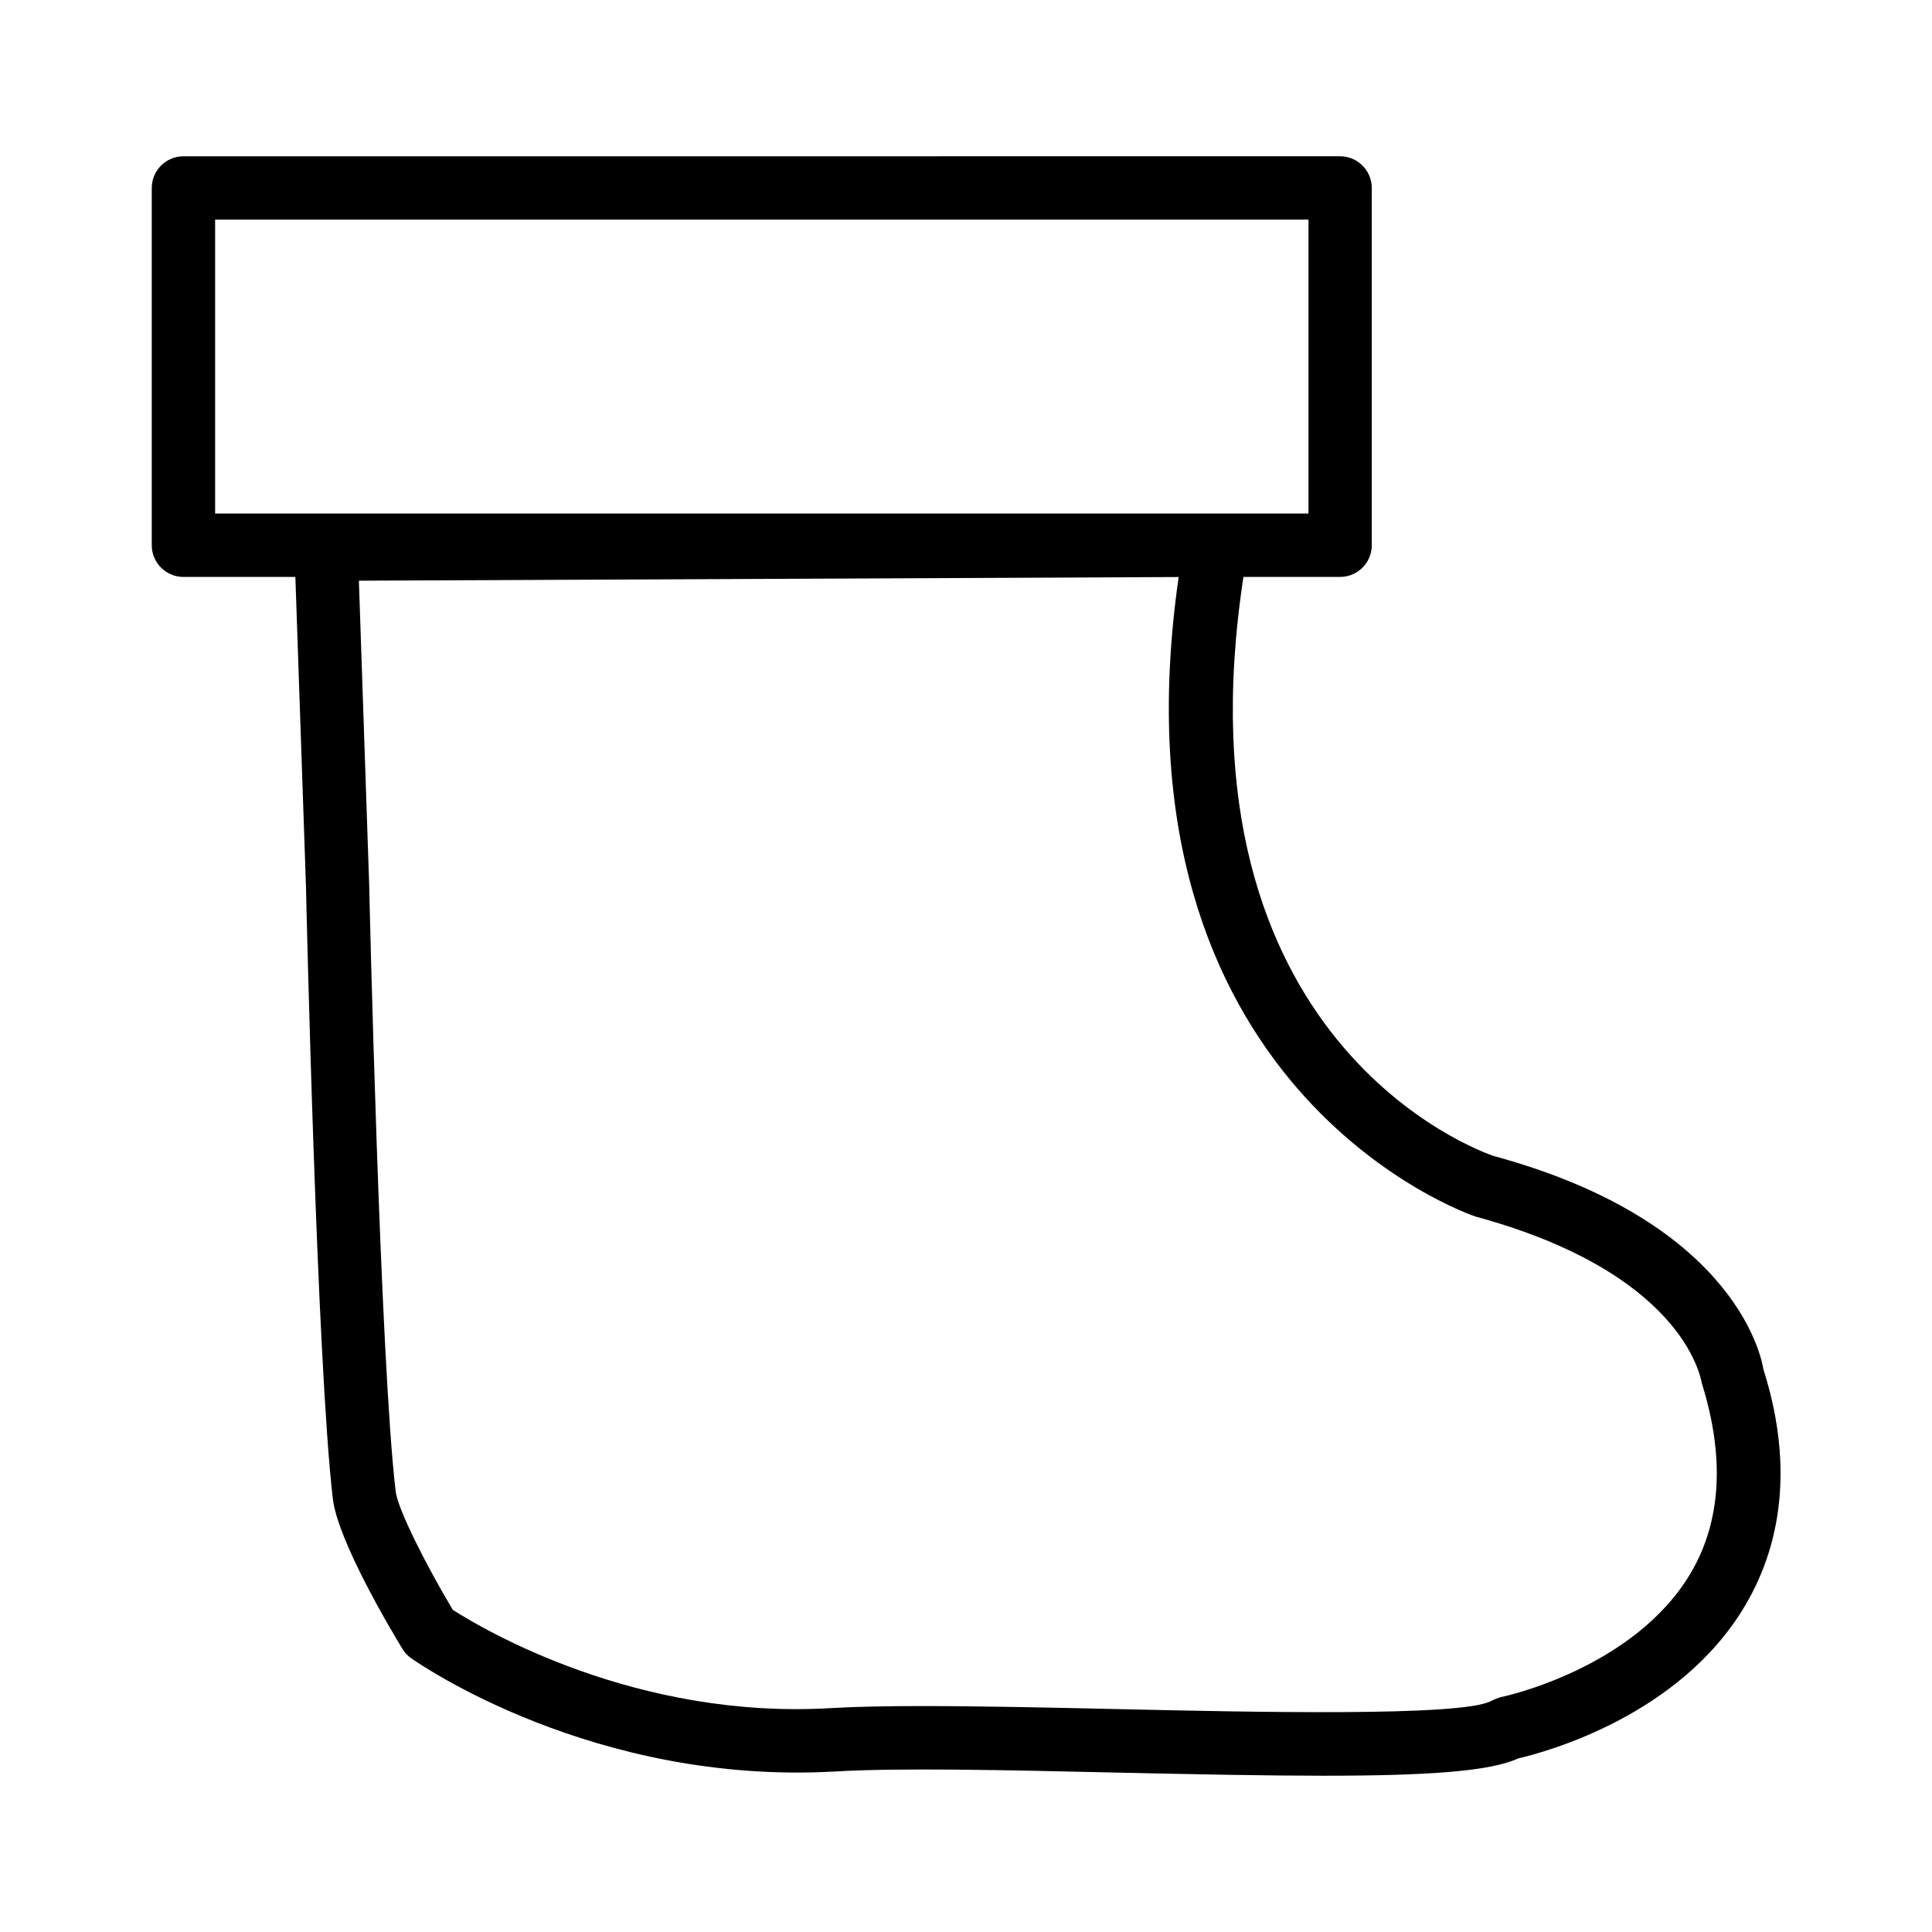
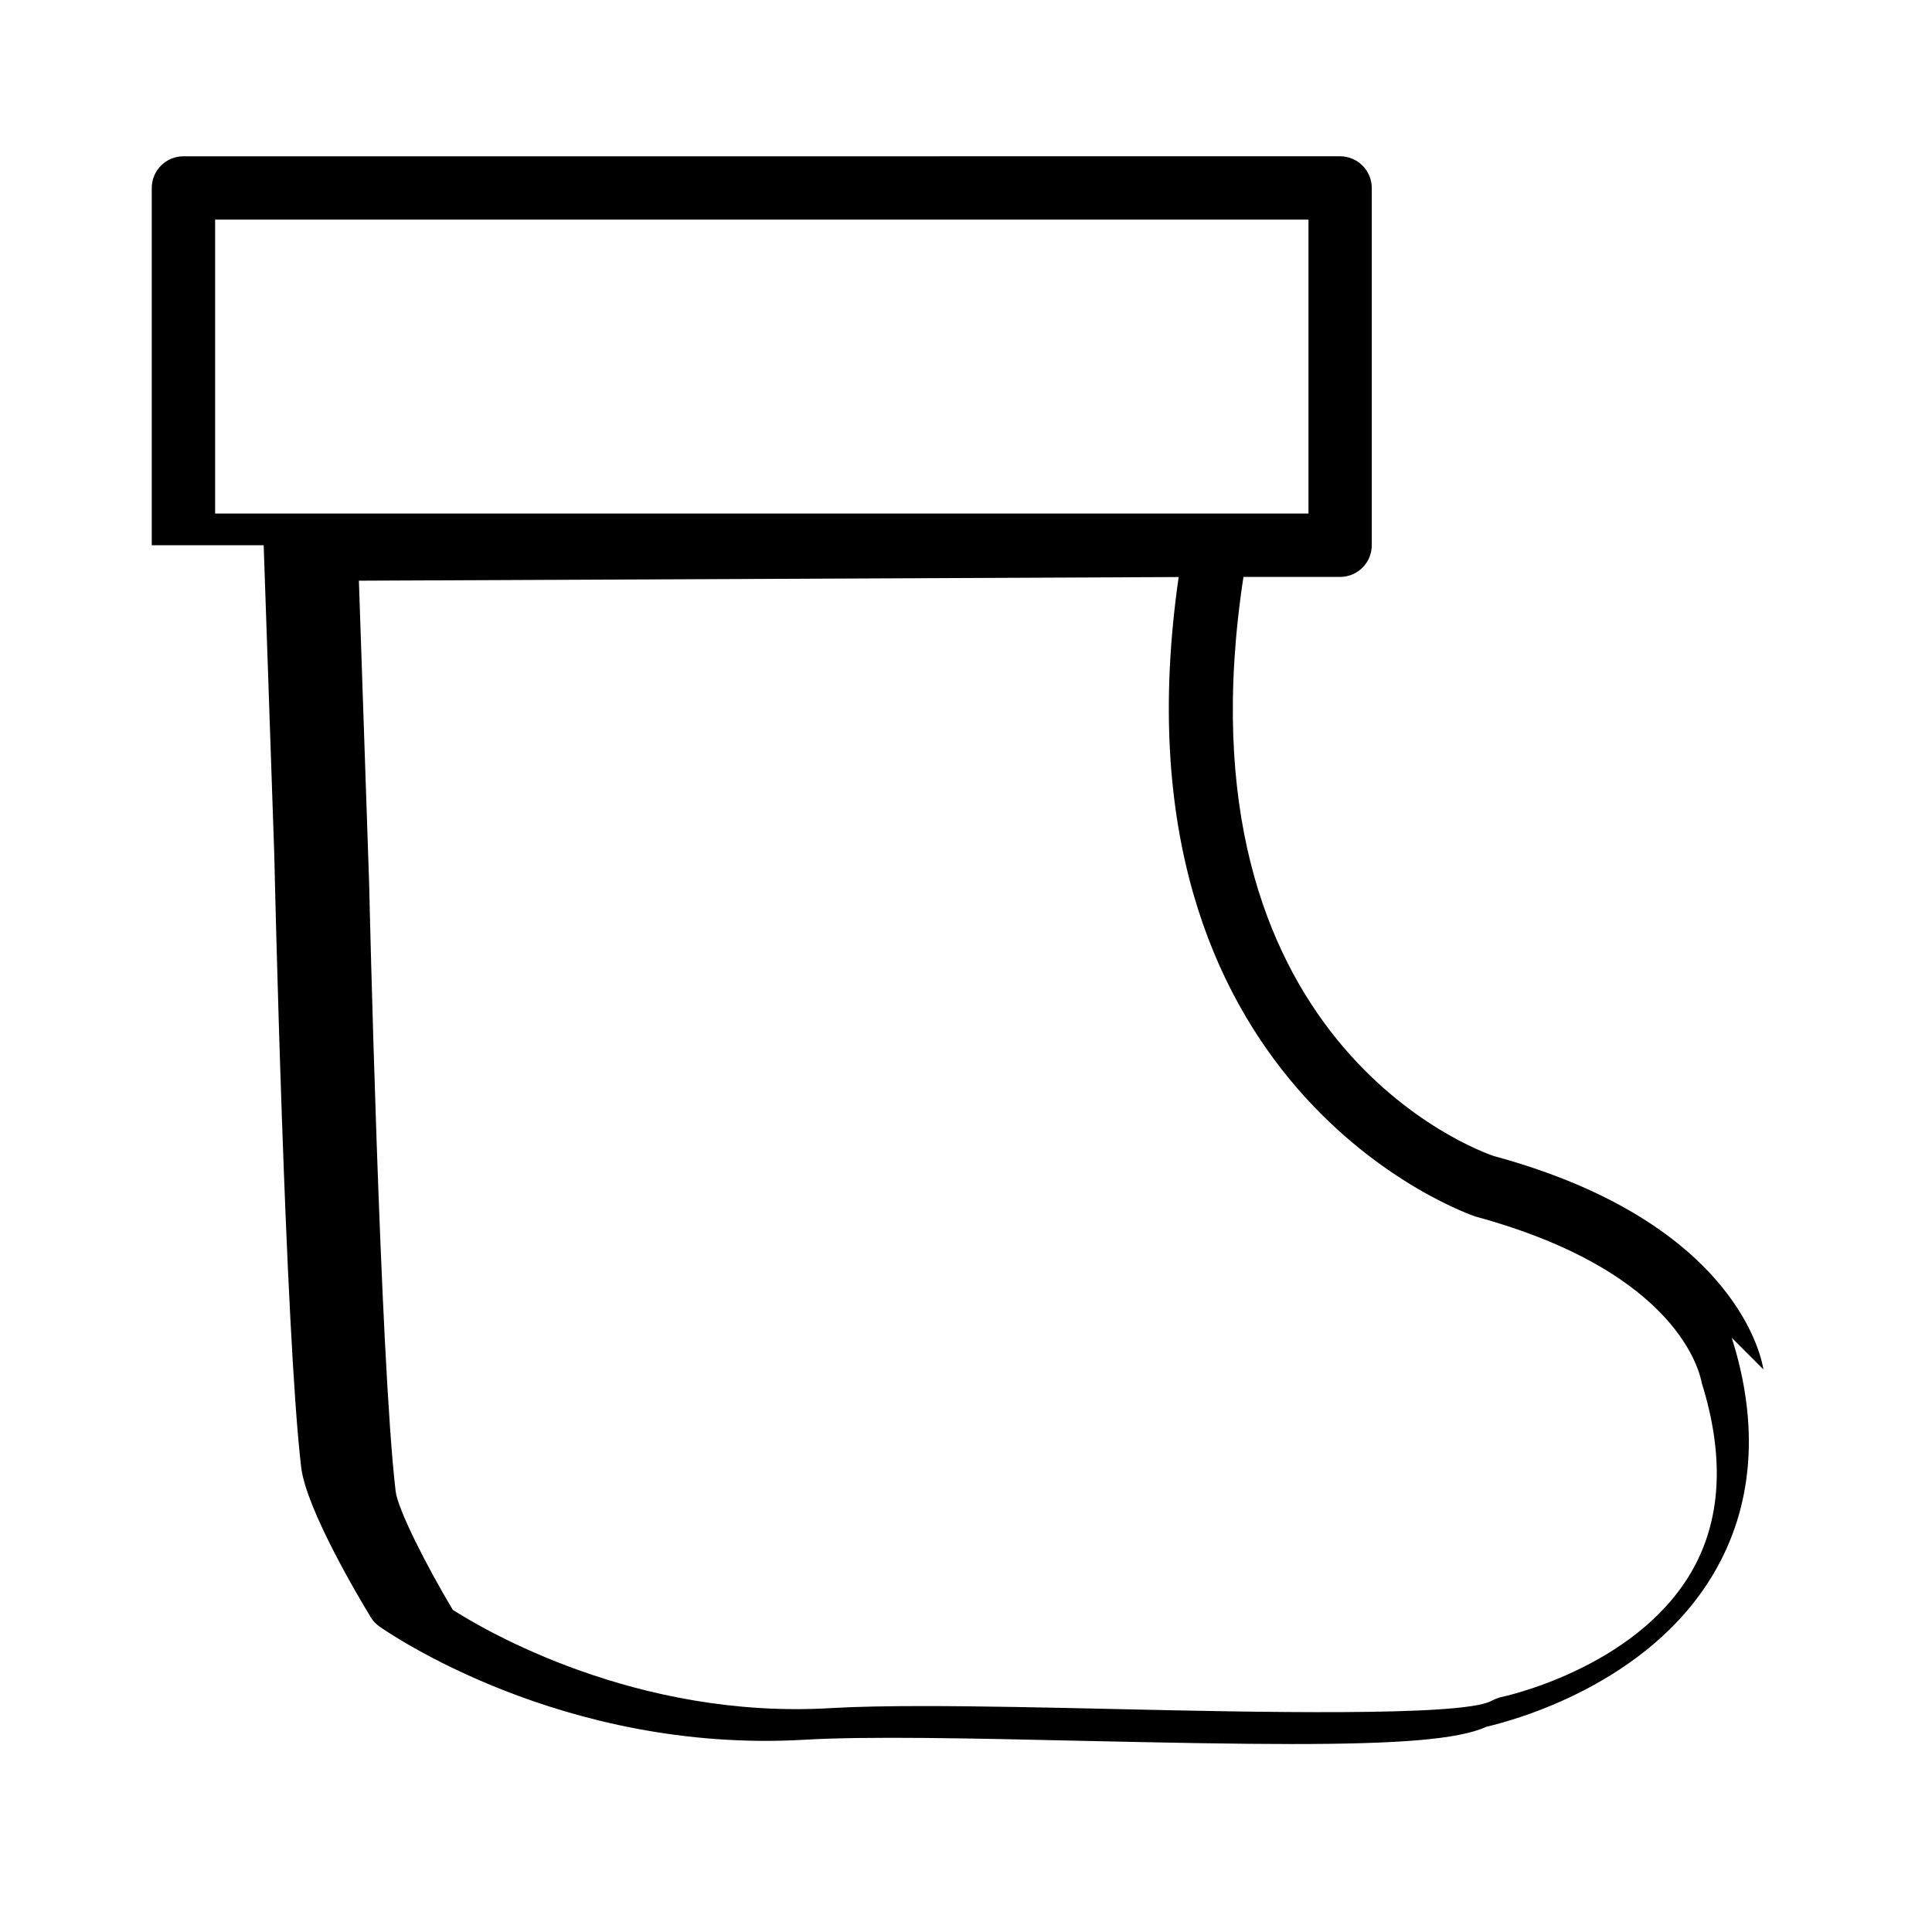
<svg xmlns="http://www.w3.org/2000/svg" fill="#000000" width="800px" height="800px" version="1.1" viewBox="144 144 512 512">
-   <path d="m611.32 506.91c-0.23-1.574-6.023-38.793-71.457-56.551-3.57-1.195-85.164-30.102-66.336-153.47h25.609c4.641 0 8.398-3.758 8.398-8.398v-94.676c0-4.641-3.777-8.398-8.398-8.398l-306.52 0.004c-4.641 0-8.398 3.758-8.398 8.398v94.676c0 4.641 3.758 8.398 8.398 8.398h29.66l2.812 82.102c0.105 5.144 2.898 126.41 7.117 162.18 1.324 11.25 15.598 35.121 18.43 39.781 0.586 0.988 1.387 1.828 2.309 2.477 1.953 1.363 48.344 33.715 112.56 30.02 16.816-0.988 44.566-0.379 73.977 0.293 22.062 0.484 40.348 0.84 55.293 0.84 27.855 0 44.145-1.176 51.535-4.578 7.223-1.68 42.762-11.188 60.102-40.41 10.73-18.035 12.262-39.594 4.914-62.688zm-410.31-304.7h289.75v77.879l-289.75 0.004zm391.02 358.71c-15.051 25.441-49.898 32.789-50.254 32.832-0.734 0.168-2.059 0.734-2.731 1.09-8.125 4.094-62.914 2.898-99.188 2.078-18.43-0.418-36.23-0.797-51.262-0.797-9.238 0-17.445 0.148-24.078 0.523-52.059 3.211-92.68-20.992-100.53-26.031-7.012-11.754-14.57-26.617-15.137-31.426-4.137-34.992-6.992-159.35-7.012-160.7l-2.727-80.602 217.25-0.969c-19.566 135.96 77.312 169.05 78.699 169.49 54.203 14.738 59.469 41.754 59.934 44.125 6.148 19.695 5.16 36.656-2.961 50.383z" />
+   <path d="m611.32 506.91c-0.23-1.574-6.023-38.793-71.457-56.551-3.57-1.195-85.164-30.102-66.336-153.47h25.609c4.641 0 8.398-3.758 8.398-8.398v-94.676c0-4.641-3.777-8.398-8.398-8.398l-306.52 0.004c-4.641 0-8.398 3.758-8.398 8.398v94.676h29.66l2.812 82.102c0.105 5.144 2.898 126.41 7.117 162.18 1.324 11.25 15.598 35.121 18.43 39.781 0.586 0.988 1.387 1.828 2.309 2.477 1.953 1.363 48.344 33.715 112.56 30.02 16.816-0.988 44.566-0.379 73.977 0.293 22.062 0.484 40.348 0.84 55.293 0.84 27.855 0 44.145-1.176 51.535-4.578 7.223-1.68 42.762-11.188 60.102-40.41 10.73-18.035 12.262-39.594 4.914-62.688zm-410.31-304.7h289.75v77.879l-289.75 0.004zm391.02 358.71c-15.051 25.441-49.898 32.789-50.254 32.832-0.734 0.168-2.059 0.734-2.731 1.09-8.125 4.094-62.914 2.898-99.188 2.078-18.43-0.418-36.23-0.797-51.262-0.797-9.238 0-17.445 0.148-24.078 0.523-52.059 3.211-92.68-20.992-100.53-26.031-7.012-11.754-14.57-26.617-15.137-31.426-4.137-34.992-6.992-159.35-7.012-160.7l-2.727-80.602 217.25-0.969c-19.566 135.96 77.312 169.05 78.699 169.49 54.203 14.738 59.469 41.754 59.934 44.125 6.148 19.695 5.16 36.656-2.961 50.383z" />
</svg>